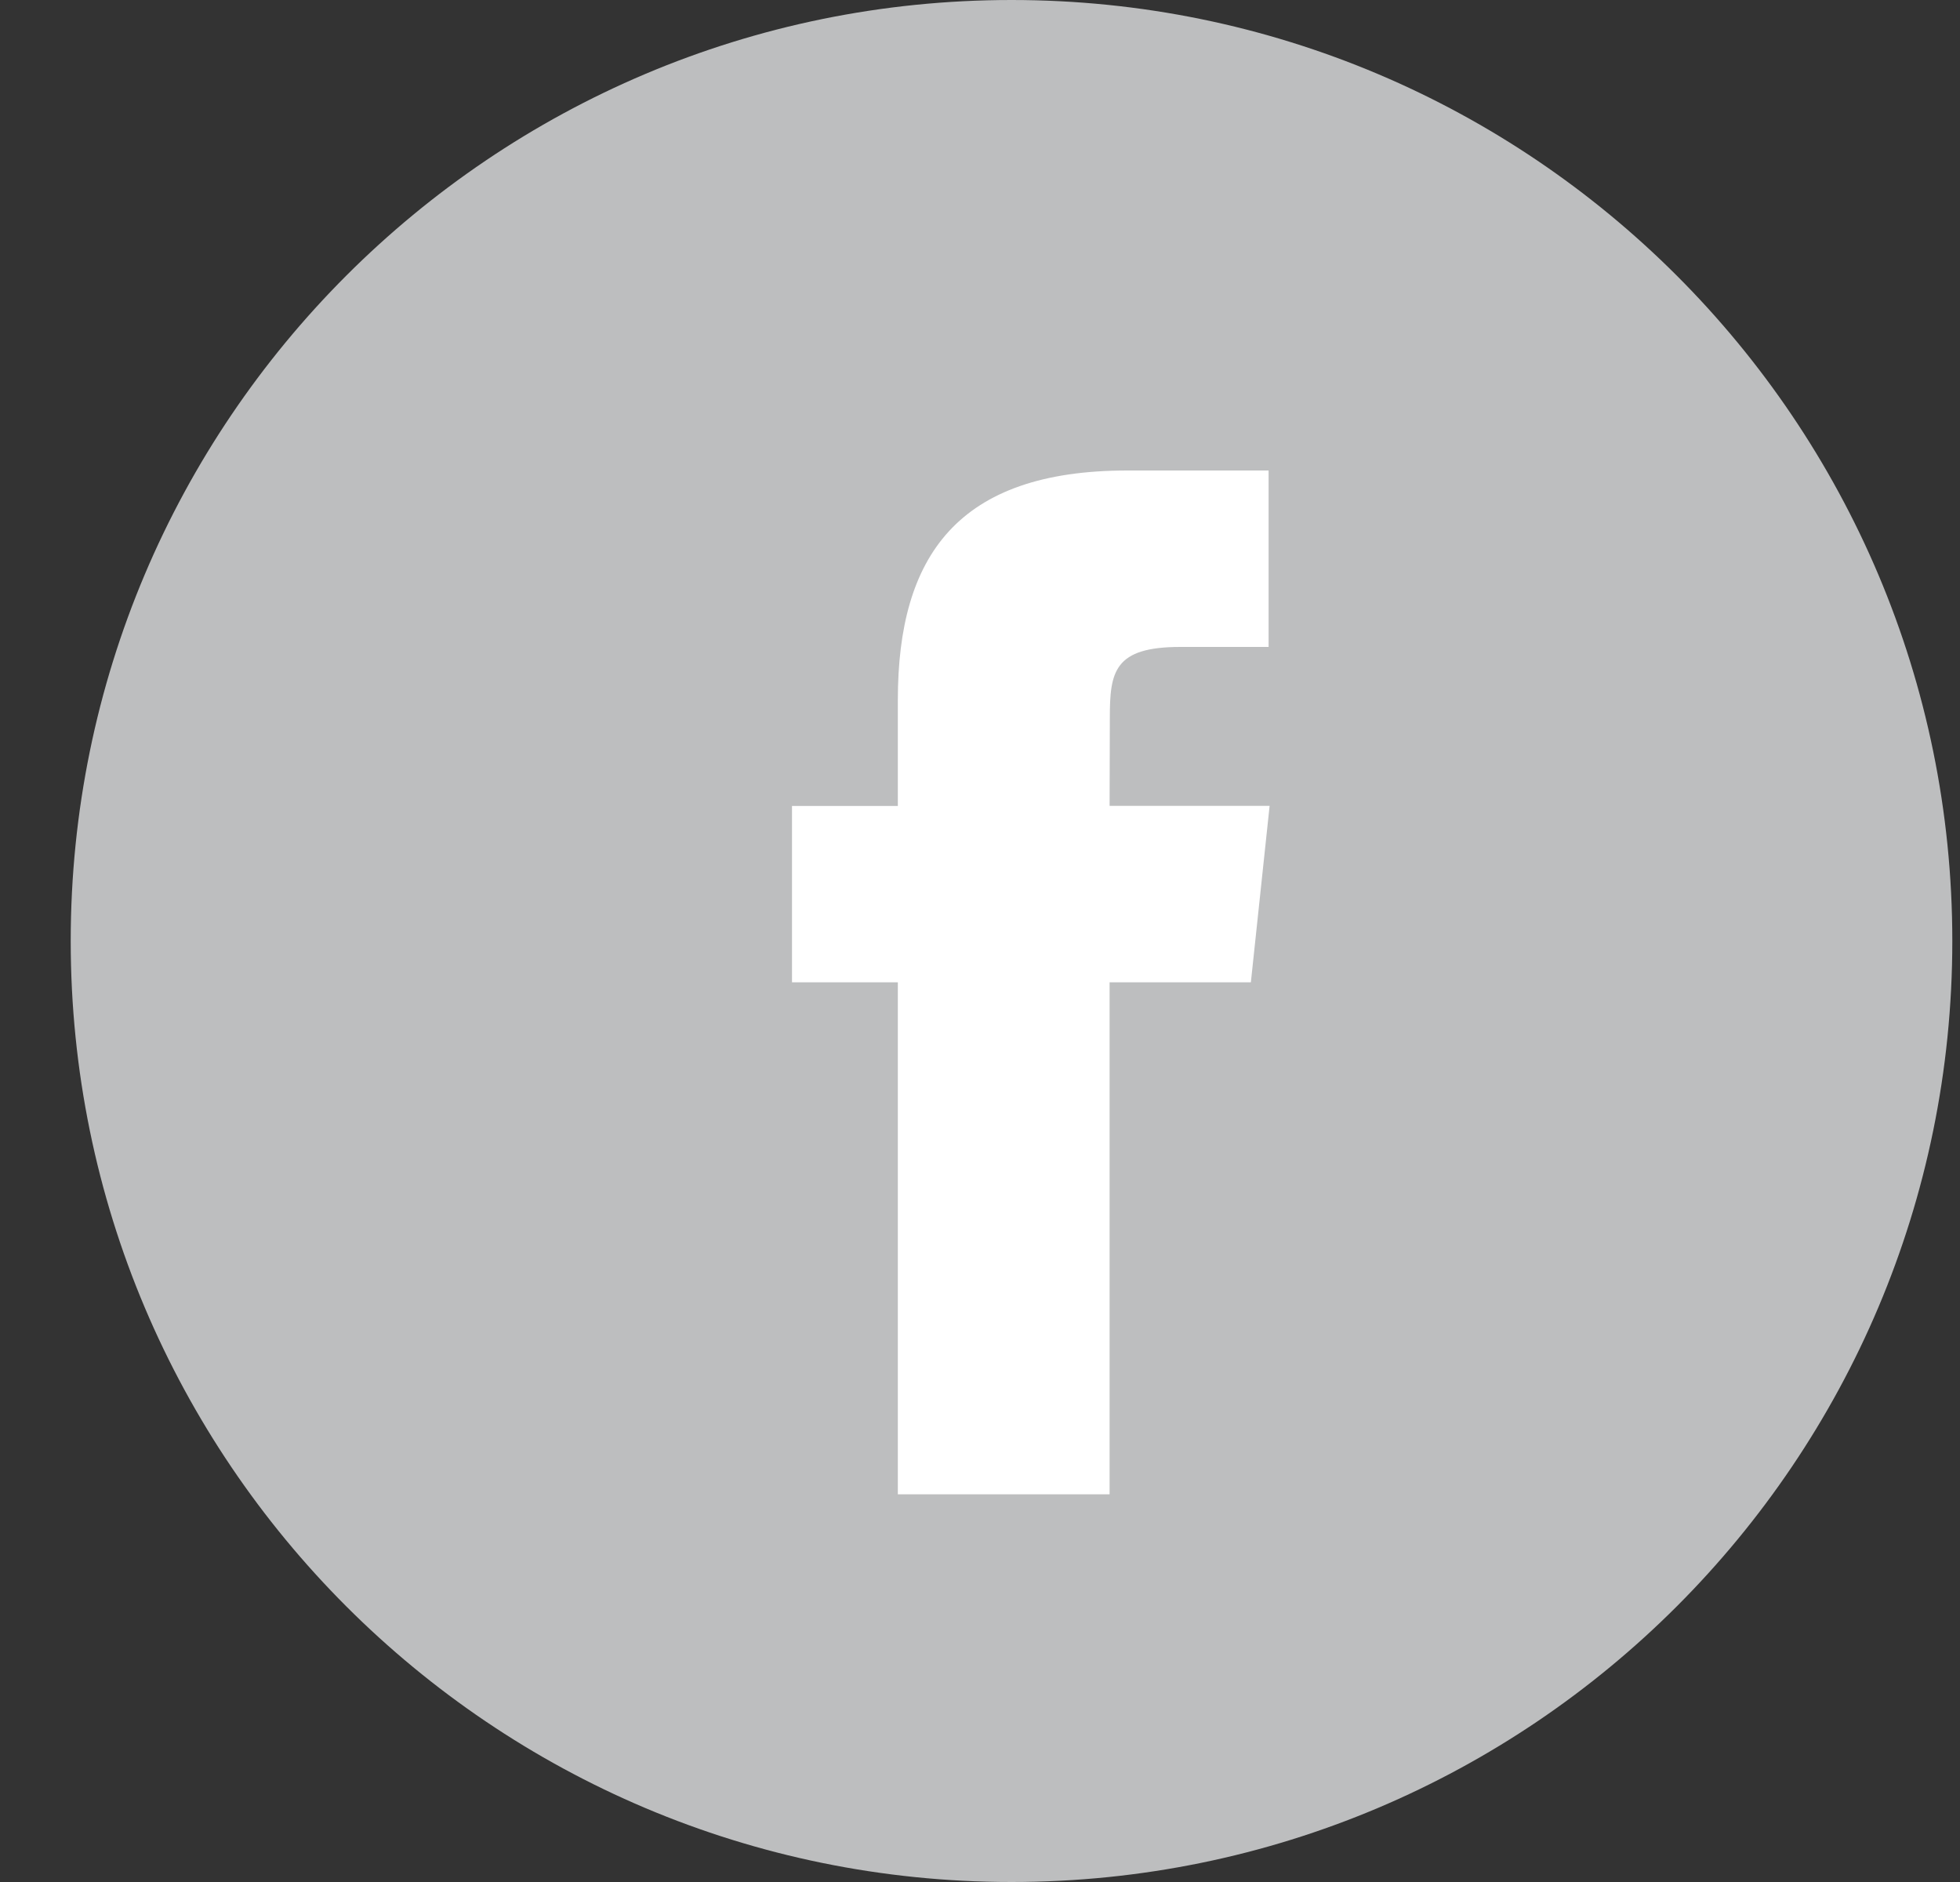
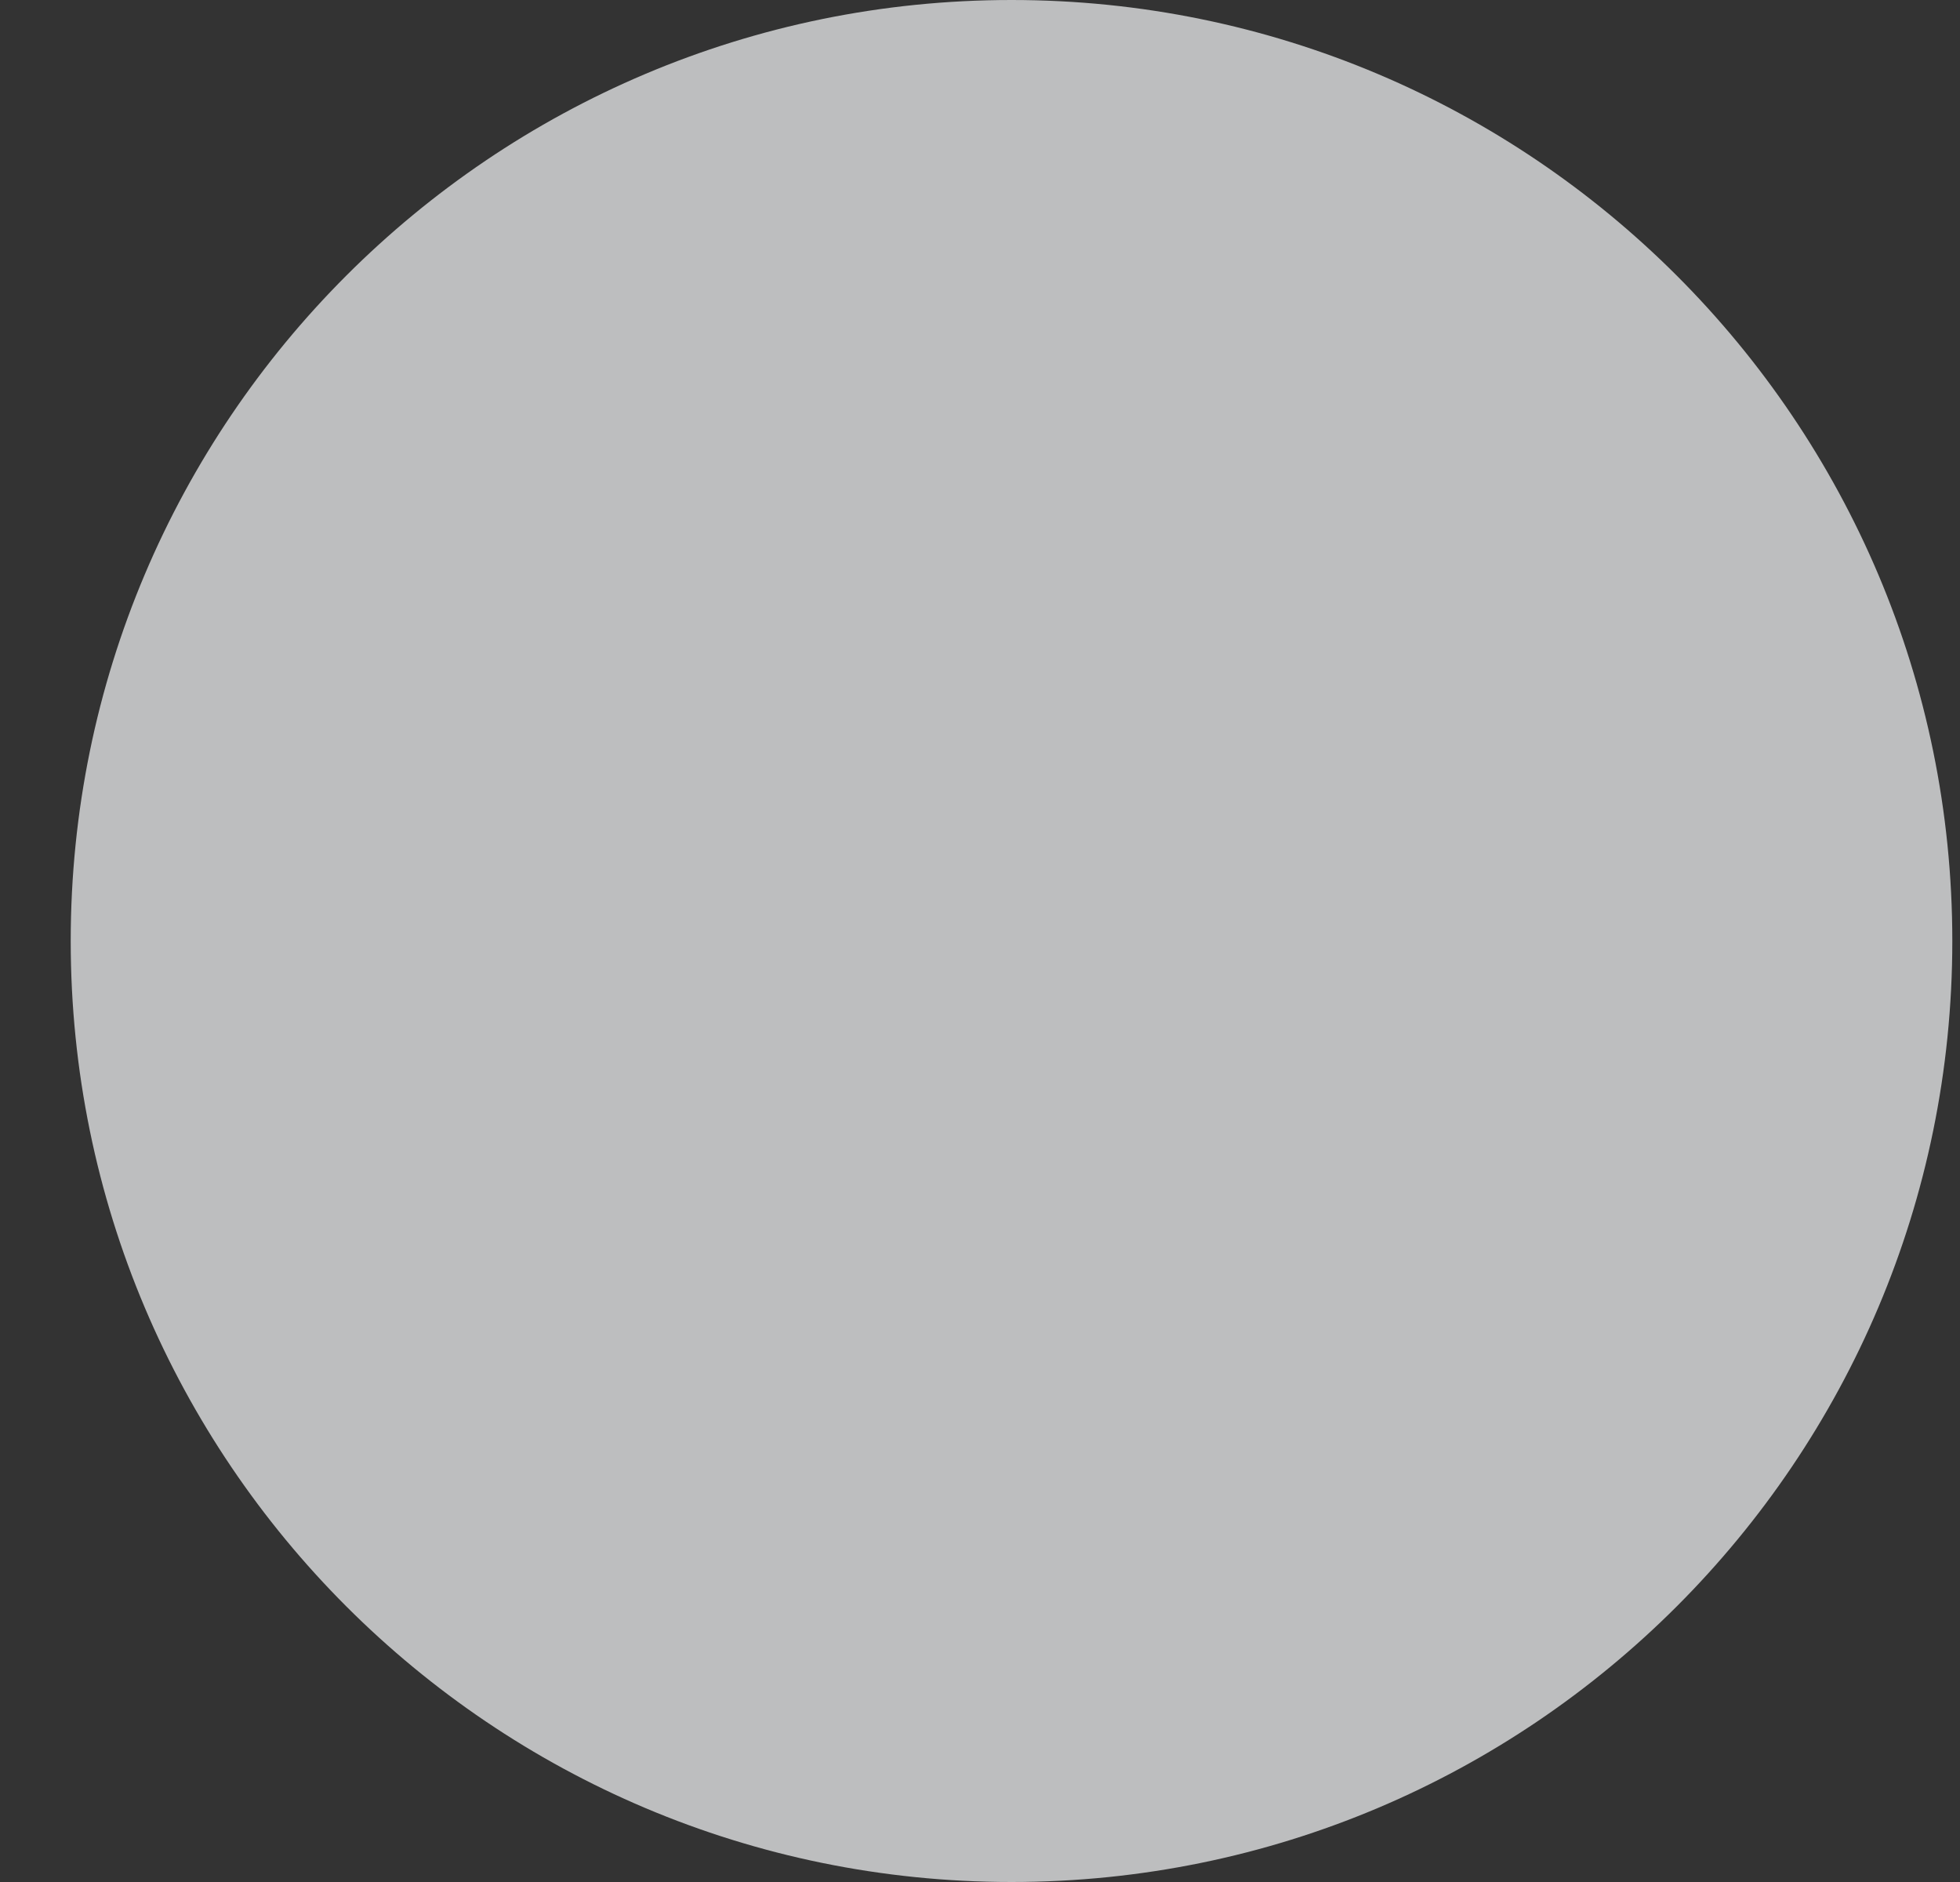
<svg xmlns="http://www.w3.org/2000/svg" width="25" height="24" viewBox="0 0 25 24" fill="none">
  <rect x="0" y="0" width="25" height="24" fill="#333333" stroke="none" />
  <path fill-rule="evenodd" clip-rule="evenodd" d="M0.902 12C0.902 5.373 6.275 0 12.902 0C19.53 0 24.902 5.373 24.902 12C24.902 18.627 19.53 24 12.902 24C6.275 24 0.902 18.627 0.902 12Z" fill="#BDBEBF" />
-   <path fill-rule="evenodd" clip-rule="evenodd" d="M14.153 19.056V12.527H15.955L16.194 10.277H14.153L14.156 9.151C14.156 8.564 14.212 8.25 15.055 8.25H16.181V6H14.379C12.214 6 11.452 7.091 11.452 8.927V10.278H10.102V12.527H11.452V19.056H14.153Z" fill="white" />
</svg>